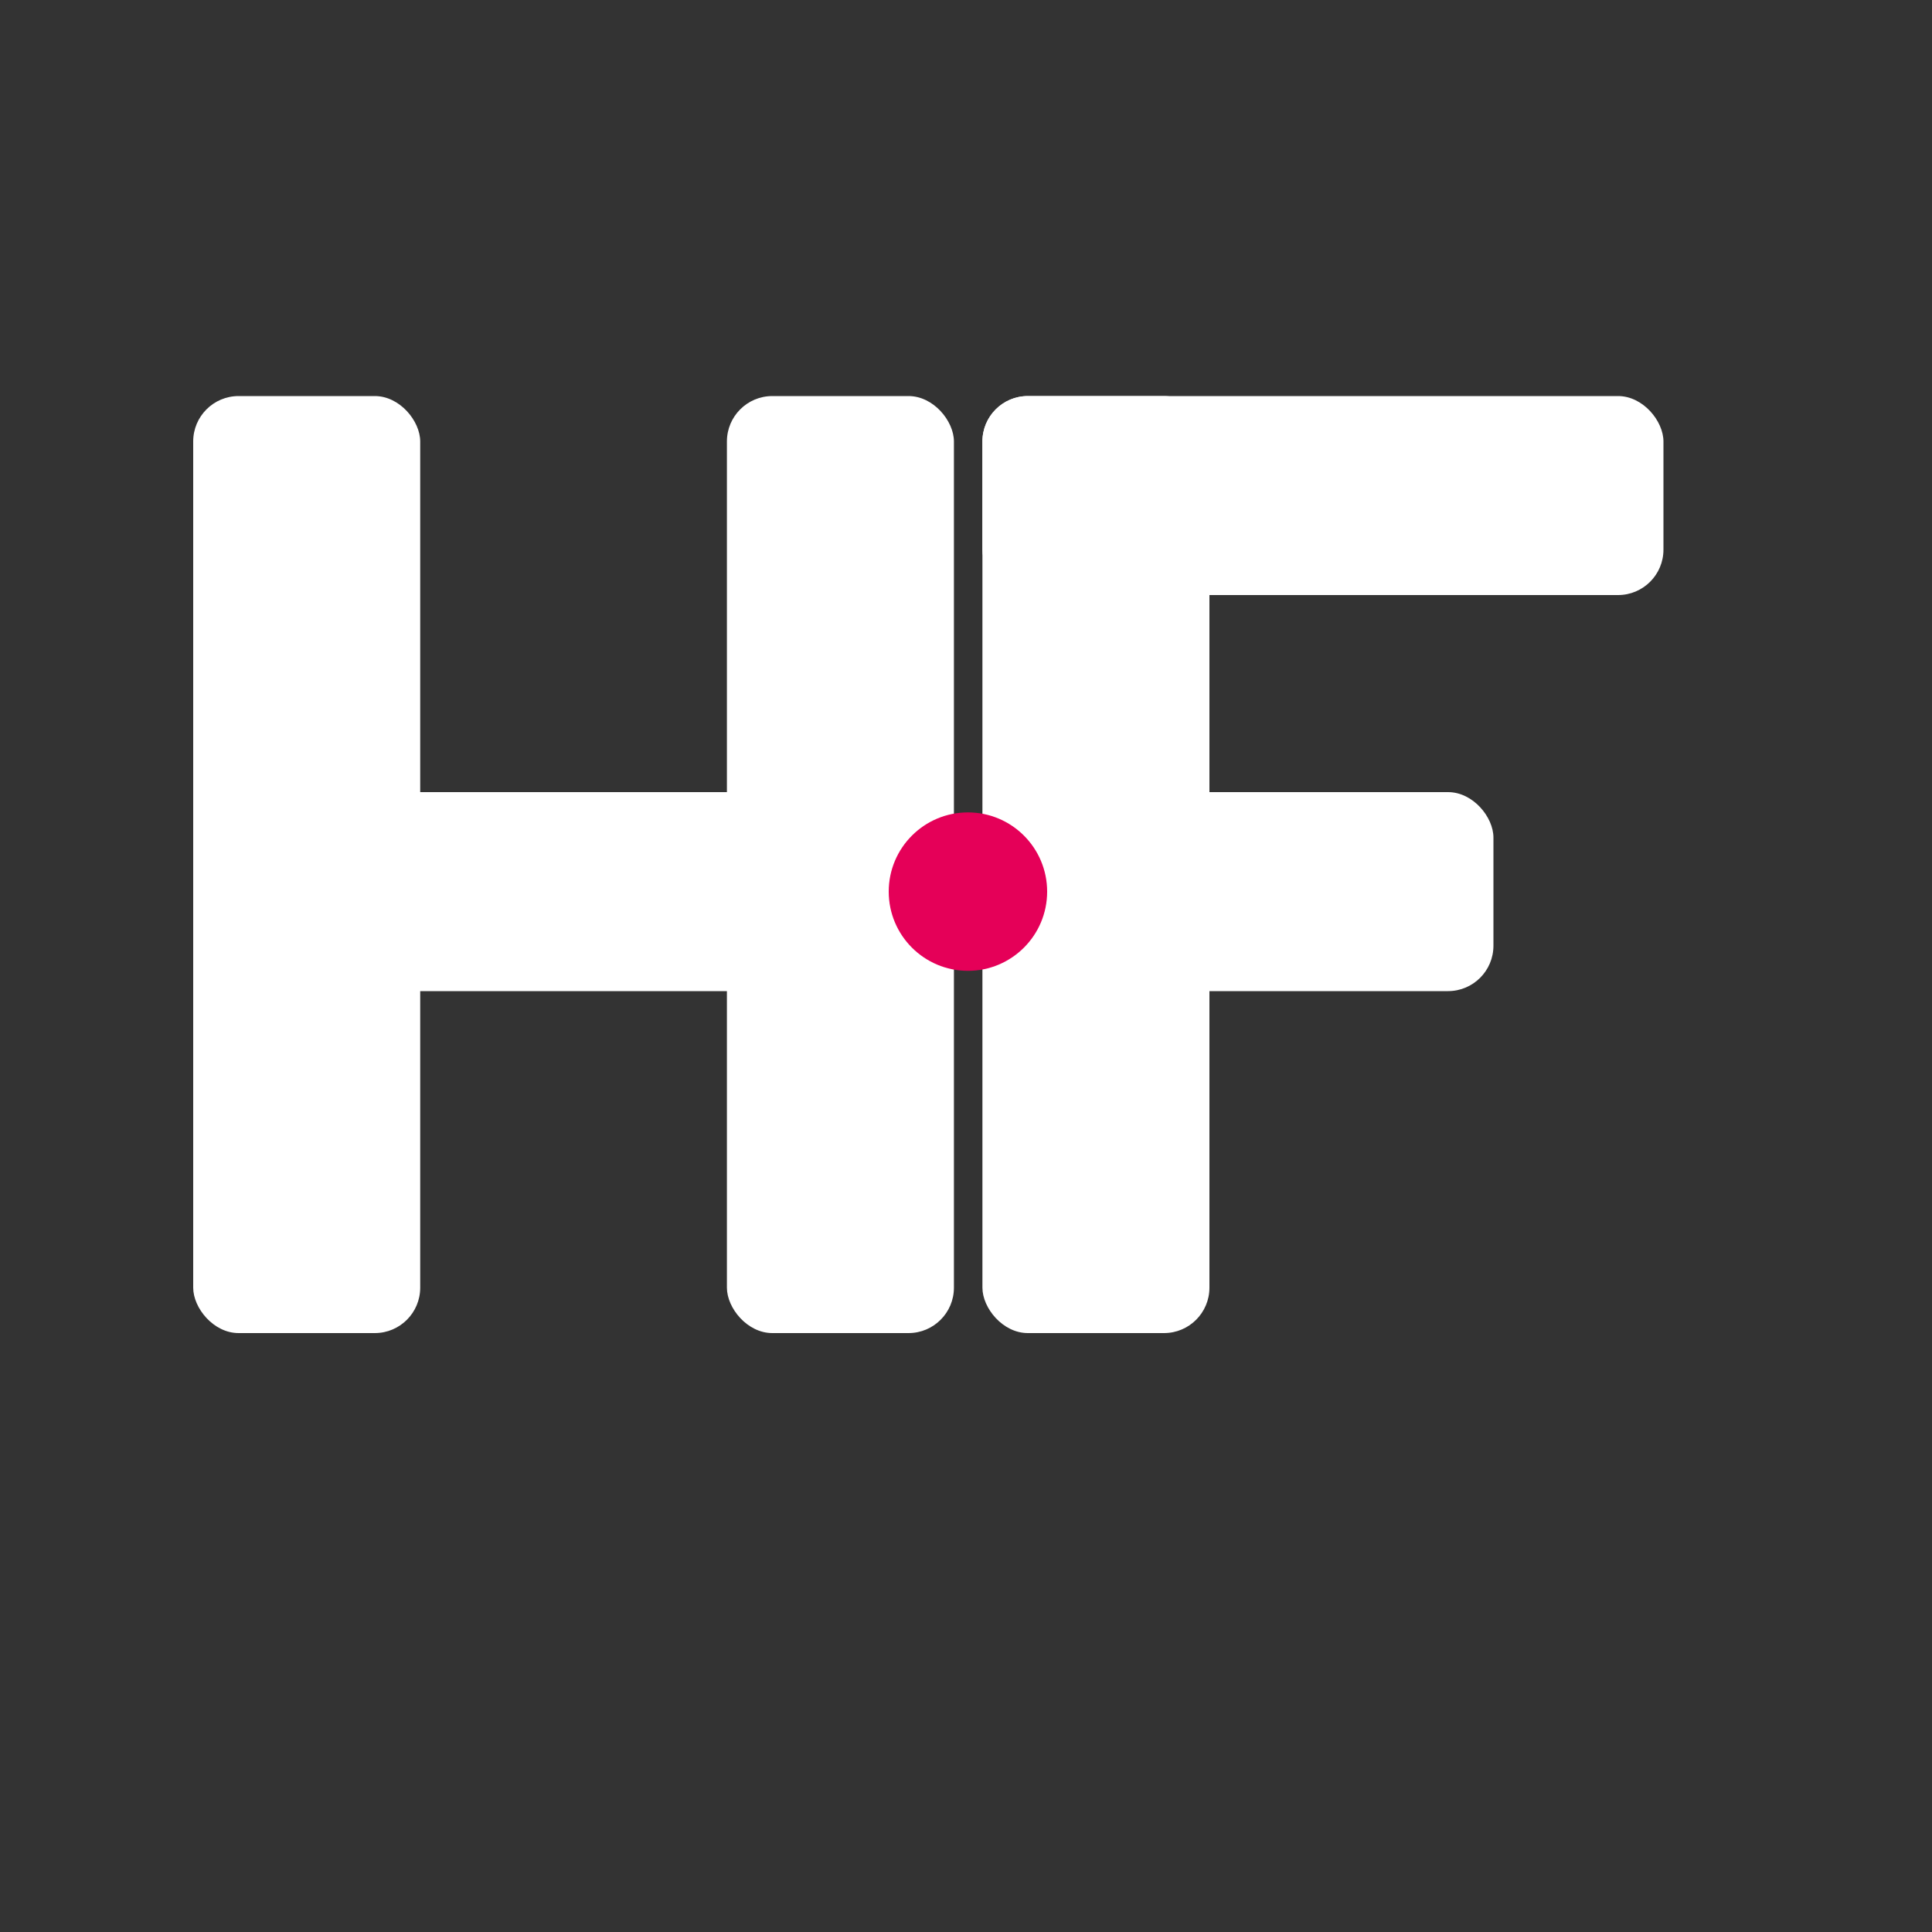
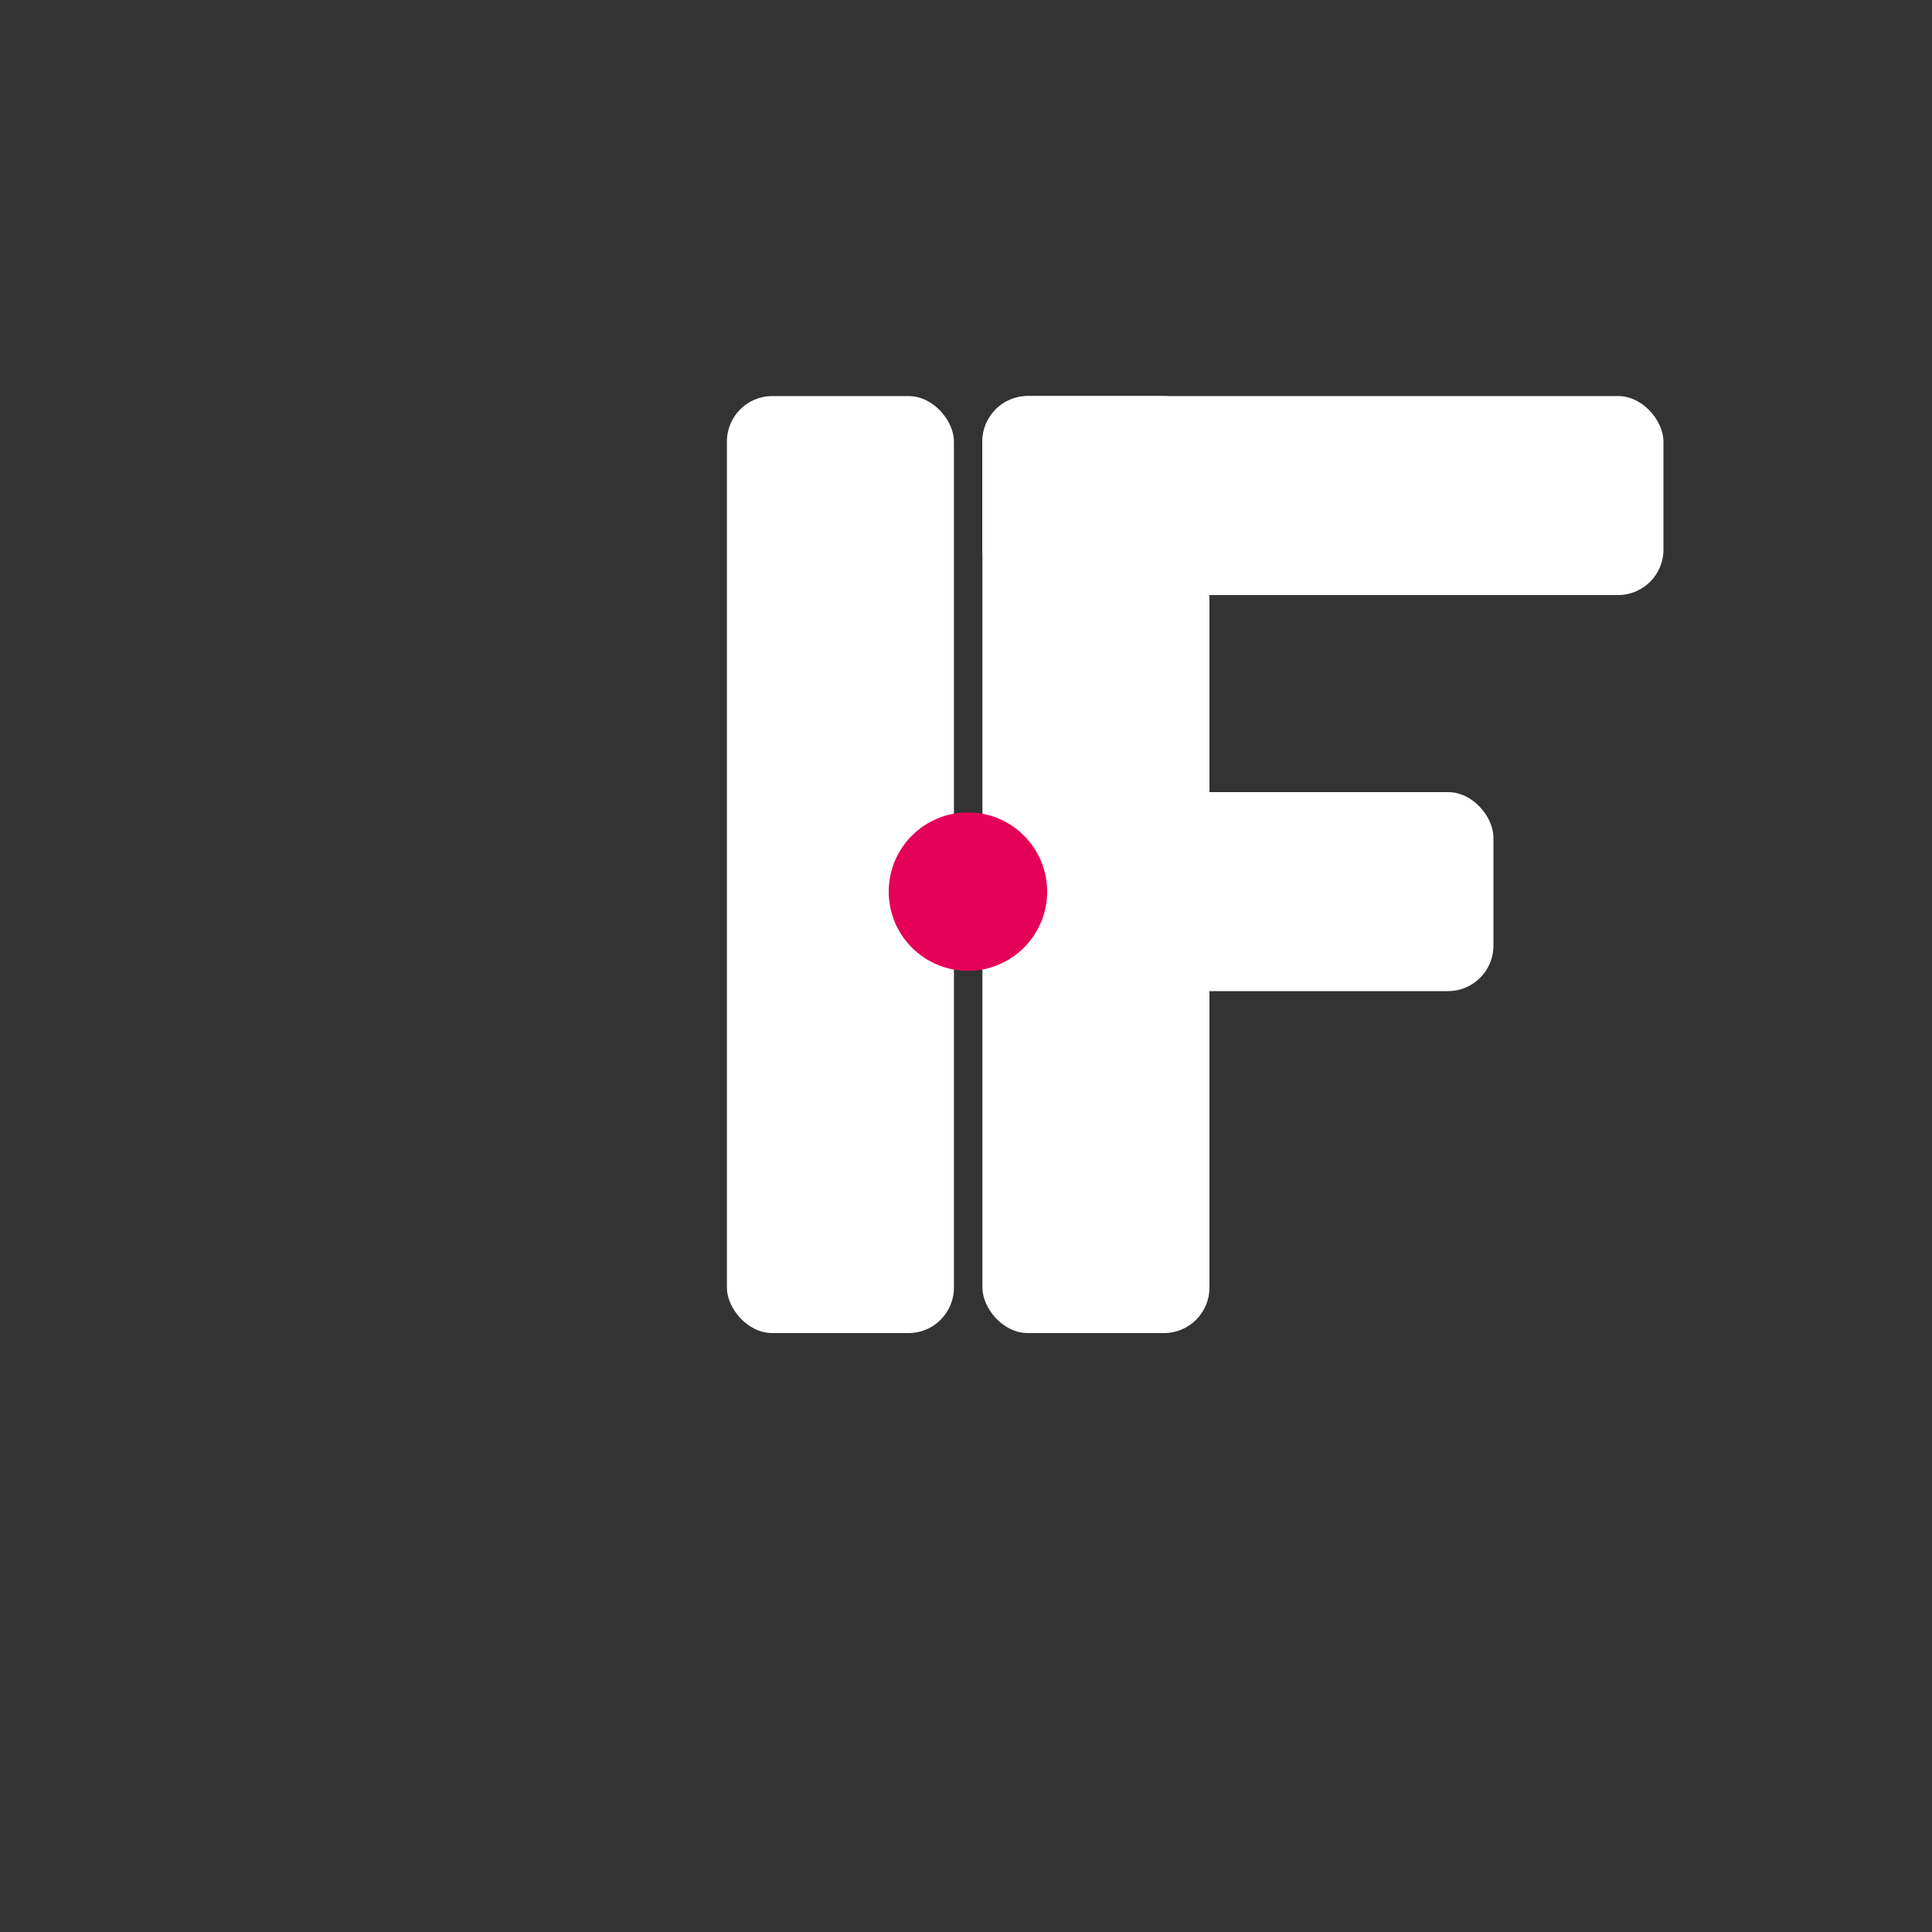
<svg xmlns="http://www.w3.org/2000/svg" viewBox="0 0 100 100">
  <rect x="0" y="0" width="100" height="100" fill="#333333" stroke="none" />
  <defs>
    <mask id="h-mask-dark">
      <rect x="0" y="0" width="100" height="100" fill="white" />
      <ellipse cx="39.375" cy="46.15" rx="4.4" ry="5.3" fill="black" />
    </mask>
    <mask id="f-mask-dark">
      <rect x="0" y="0" width="100" height="100" fill="white" />
      <ellipse cx="60.85" cy="46.15" rx="4.4" ry="5.3" fill="black" />
    </mask>
  </defs>
  <g mask="url(#h-mask-dark)">
-     <rect x="10" y="20.5" width="11.75" height="48.5" rx="2.35" ry="2.35" fill="#ffffff" />
    <rect x="37.625" y="20.5" width="11.75" height="48.5" rx="2.35" ry="2.35" fill="#ffffff" />
-     <rect x="10" y="41" width="35.25" height="10.3" rx="2.35" ry="2.35" fill="#ffffff" />
  </g>
  <g mask="url(#f-mask-dark)">
    <rect x="50.85" y="20.5" width="11.75" height="48.5" rx="2.35" ry="2.35" fill="#ffffff" />
    <rect x="50.85" y="20.5" width="35.25" height="10.3" rx="2.35" ry="2.35" fill="#ffffff" />
    <rect x="50.85" y="41" width="26.45" height="10.3" rx="2.35" ry="2.35" fill="#ffffff" />
  </g>
  <circle cx="50.1" cy="46.15" r="4.1" fill="#E50058" />
</svg>